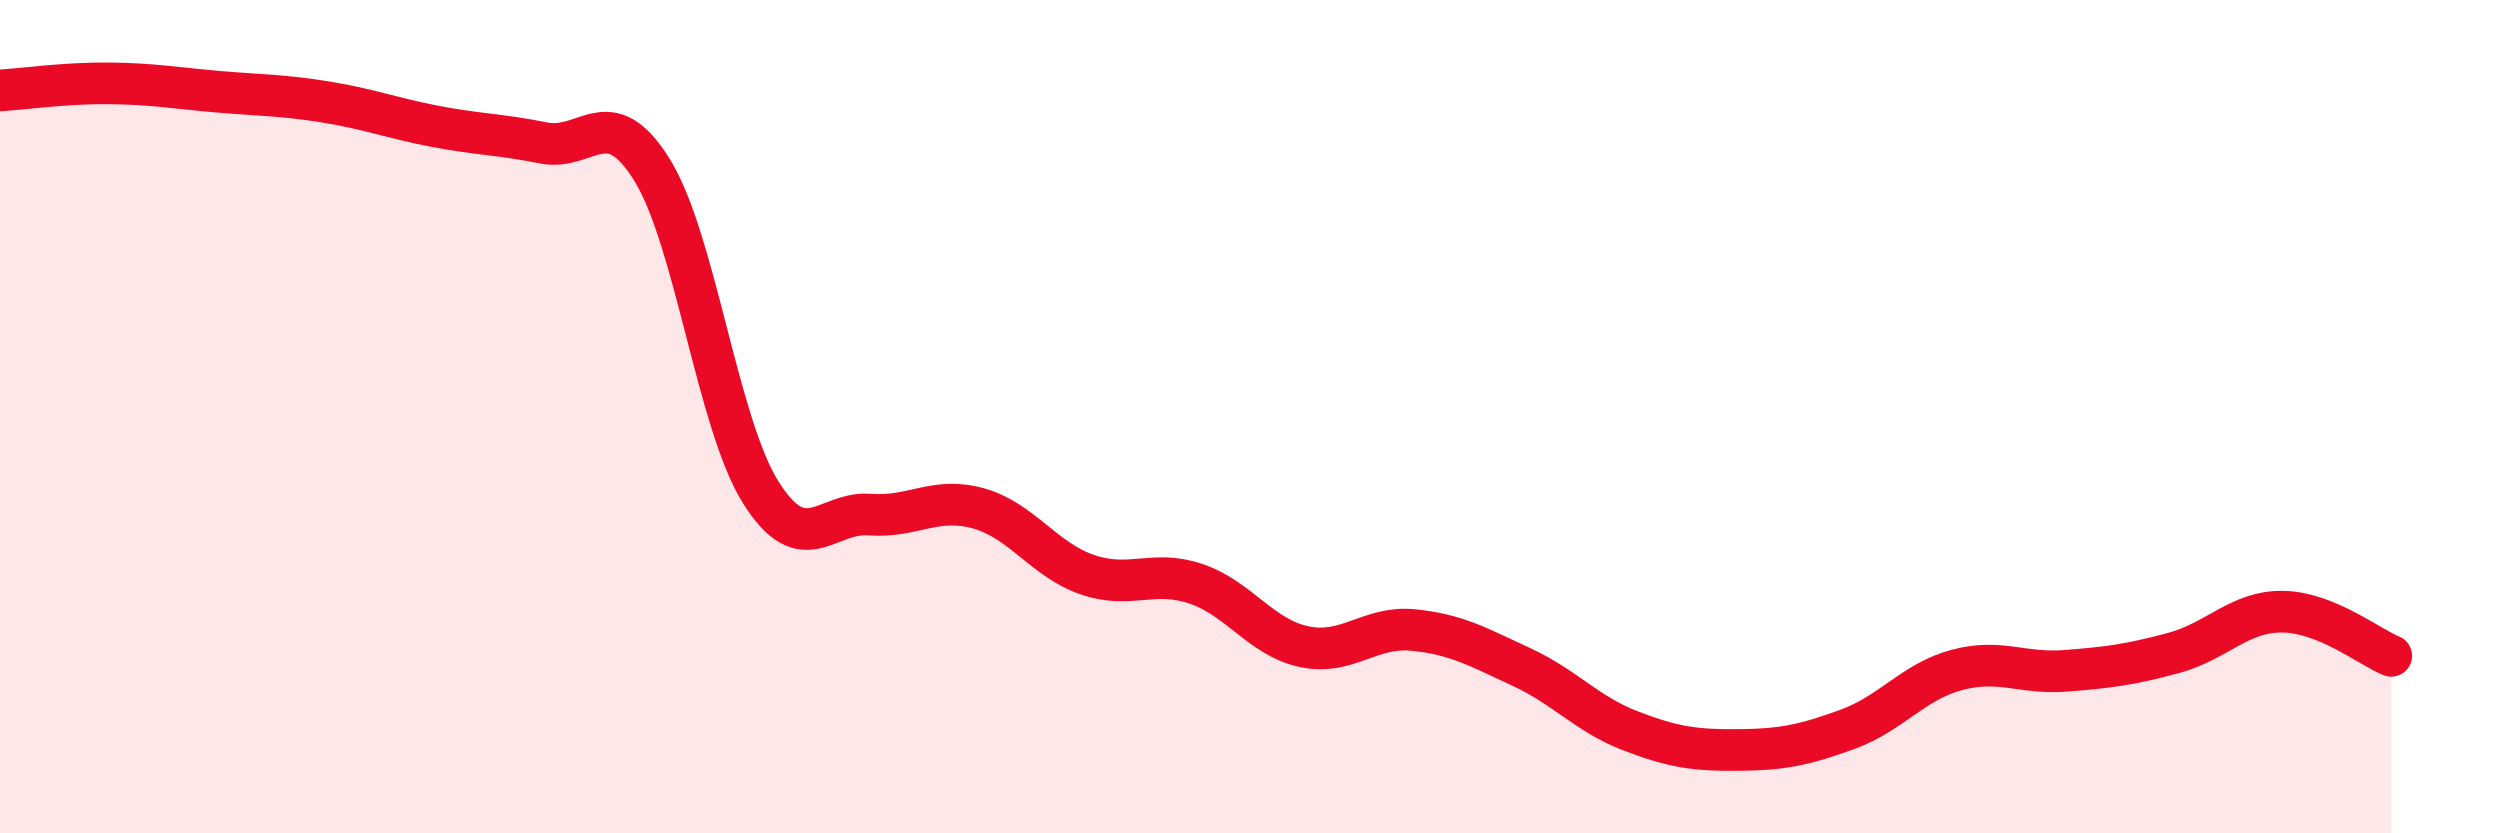
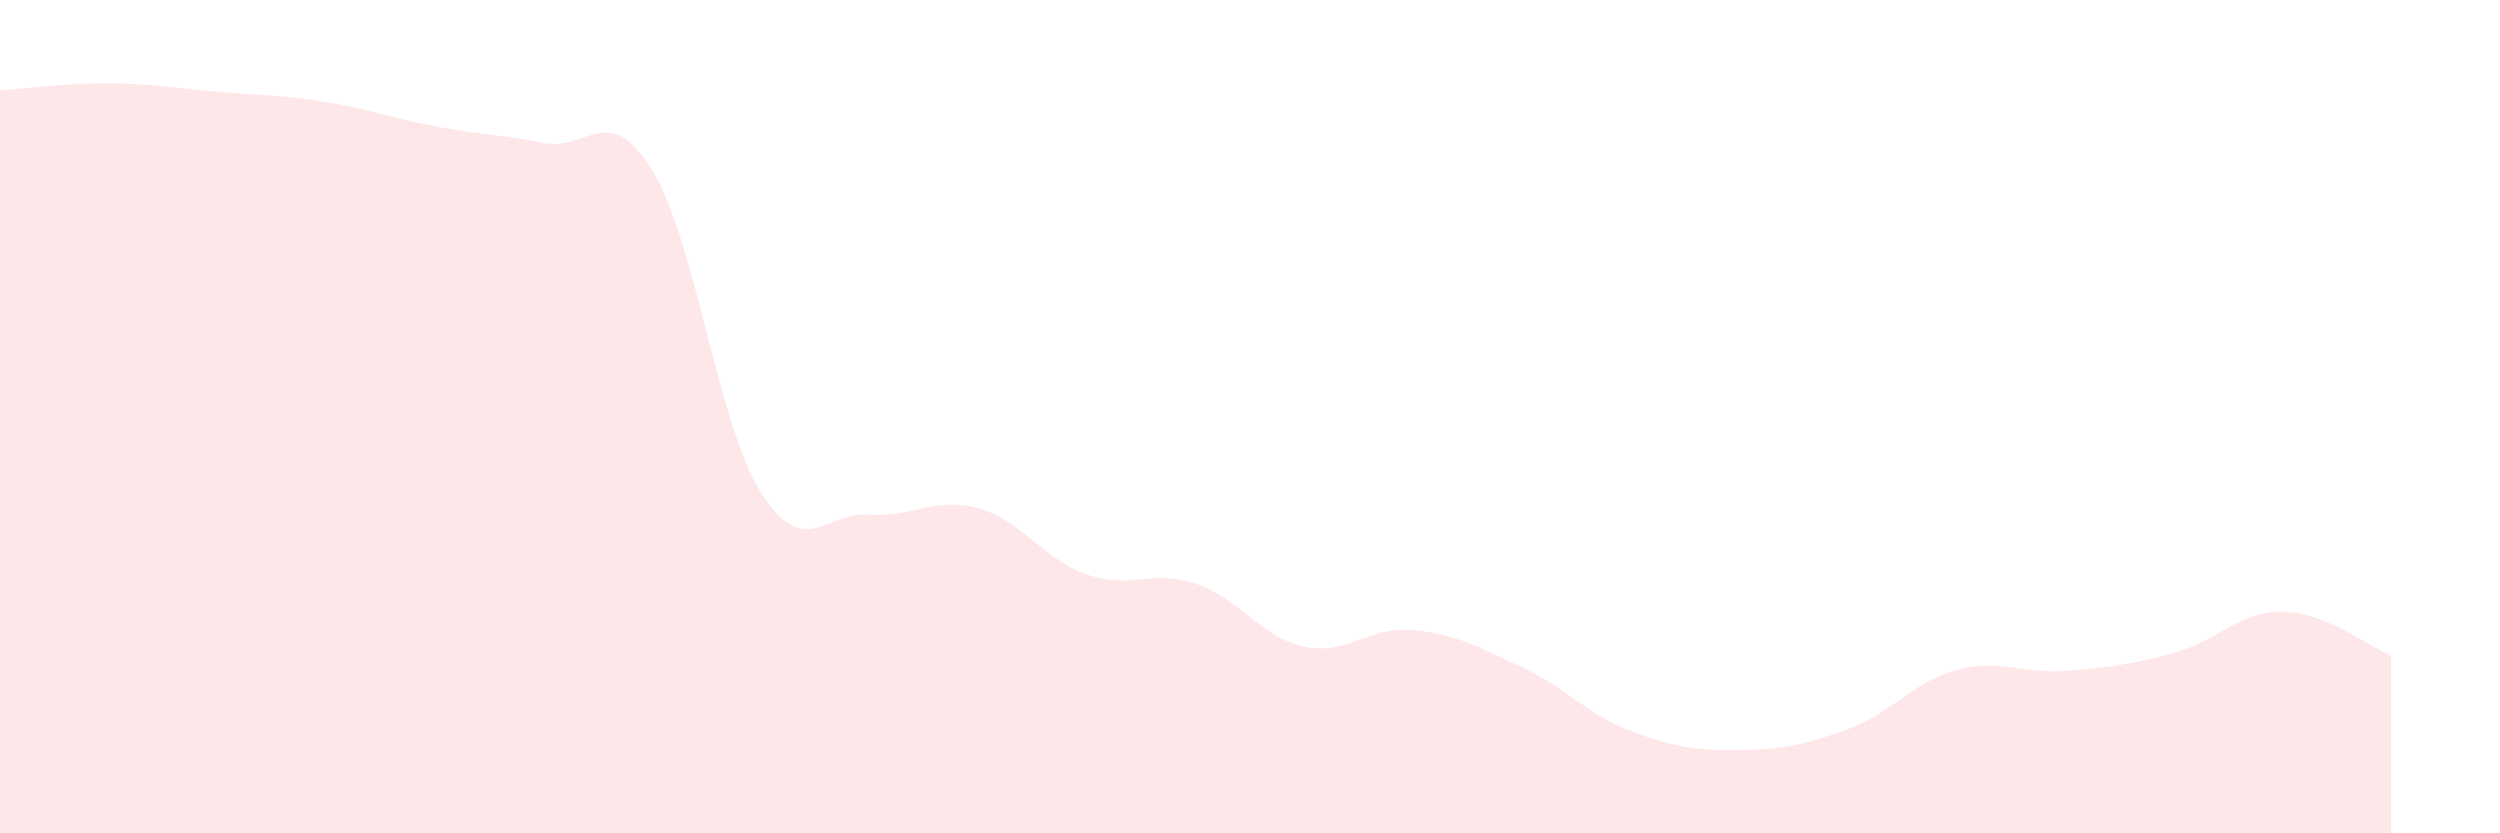
<svg xmlns="http://www.w3.org/2000/svg" width="60" height="20" viewBox="0 0 60 20">
  <path d="M 0,2.17 C 0.52,2.14 1.57,1.99 2.61,2 C 3.65,2.01 4.18,2.11 5.22,2.2 C 6.26,2.29 6.79,2.28 7.83,2.45 C 8.87,2.62 9.39,2.83 10.43,3.03 C 11.47,3.23 12,3.22 13.04,3.43 C 14.08,3.64 14.61,2.4 15.65,4.08 C 16.69,5.76 17.22,10.17 18.26,11.82 C 19.3,13.47 19.83,12.27 20.87,12.35 C 21.91,12.43 22.44,11.91 23.48,12.2 C 24.52,12.49 25.05,13.43 26.09,13.79 C 27.13,14.15 27.66,13.66 28.7,14.01 C 29.74,14.36 30.26,15.3 31.3,15.52 C 32.34,15.74 32.87,15.02 33.91,15.12 C 34.95,15.22 35.48,15.53 36.52,16.01 C 37.56,16.49 38.09,17.14 39.13,17.54 C 40.17,17.94 40.7,18.01 41.74,18 C 42.78,17.99 43.31,17.88 44.35,17.5 C 45.39,17.12 45.92,16.36 46.96,16.08 C 48,15.8 48.53,16.18 49.57,16.1 C 50.61,16.02 51.13,15.95 52.17,15.67 C 53.21,15.39 53.74,14.67 54.78,14.68 C 55.82,14.69 56.87,15.53 57.39,15.74L57.39 20L0 20Z" fill="#EB0A25" opacity="0.1" stroke-linecap="round" stroke-linejoin="round" />
-   <path d="M 0,2.17 C 0.52,2.14 1.57,1.99 2.61,2 C 3.65,2.01 4.18,2.11 5.22,2.2 C 6.26,2.29 6.79,2.28 7.83,2.45 C 8.87,2.62 9.39,2.83 10.43,3.03 C 11.47,3.23 12,3.22 13.04,3.43 C 14.08,3.64 14.61,2.4 15.65,4.08 C 16.69,5.76 17.22,10.17 18.26,11.82 C 19.3,13.47 19.83,12.27 20.87,12.35 C 21.91,12.43 22.44,11.91 23.48,12.2 C 24.52,12.49 25.05,13.43 26.09,13.79 C 27.13,14.15 27.66,13.66 28.7,14.01 C 29.74,14.36 30.26,15.3 31.3,15.52 C 32.34,15.74 32.87,15.02 33.91,15.12 C 34.95,15.22 35.48,15.53 36.52,16.01 C 37.56,16.49 38.09,17.14 39.13,17.54 C 40.17,17.94 40.7,18.01 41.74,18 C 42.78,17.99 43.31,17.88 44.35,17.5 C 45.39,17.12 45.92,16.36 46.96,16.08 C 48,15.8 48.53,16.18 49.57,16.1 C 50.61,16.02 51.13,15.95 52.17,15.67 C 53.21,15.39 53.74,14.67 54.78,14.68 C 55.82,14.69 56.87,15.53 57.39,15.74" stroke="#EB0A25" stroke-width="1" fill="none" stroke-linecap="round" stroke-linejoin="round" />
</svg>